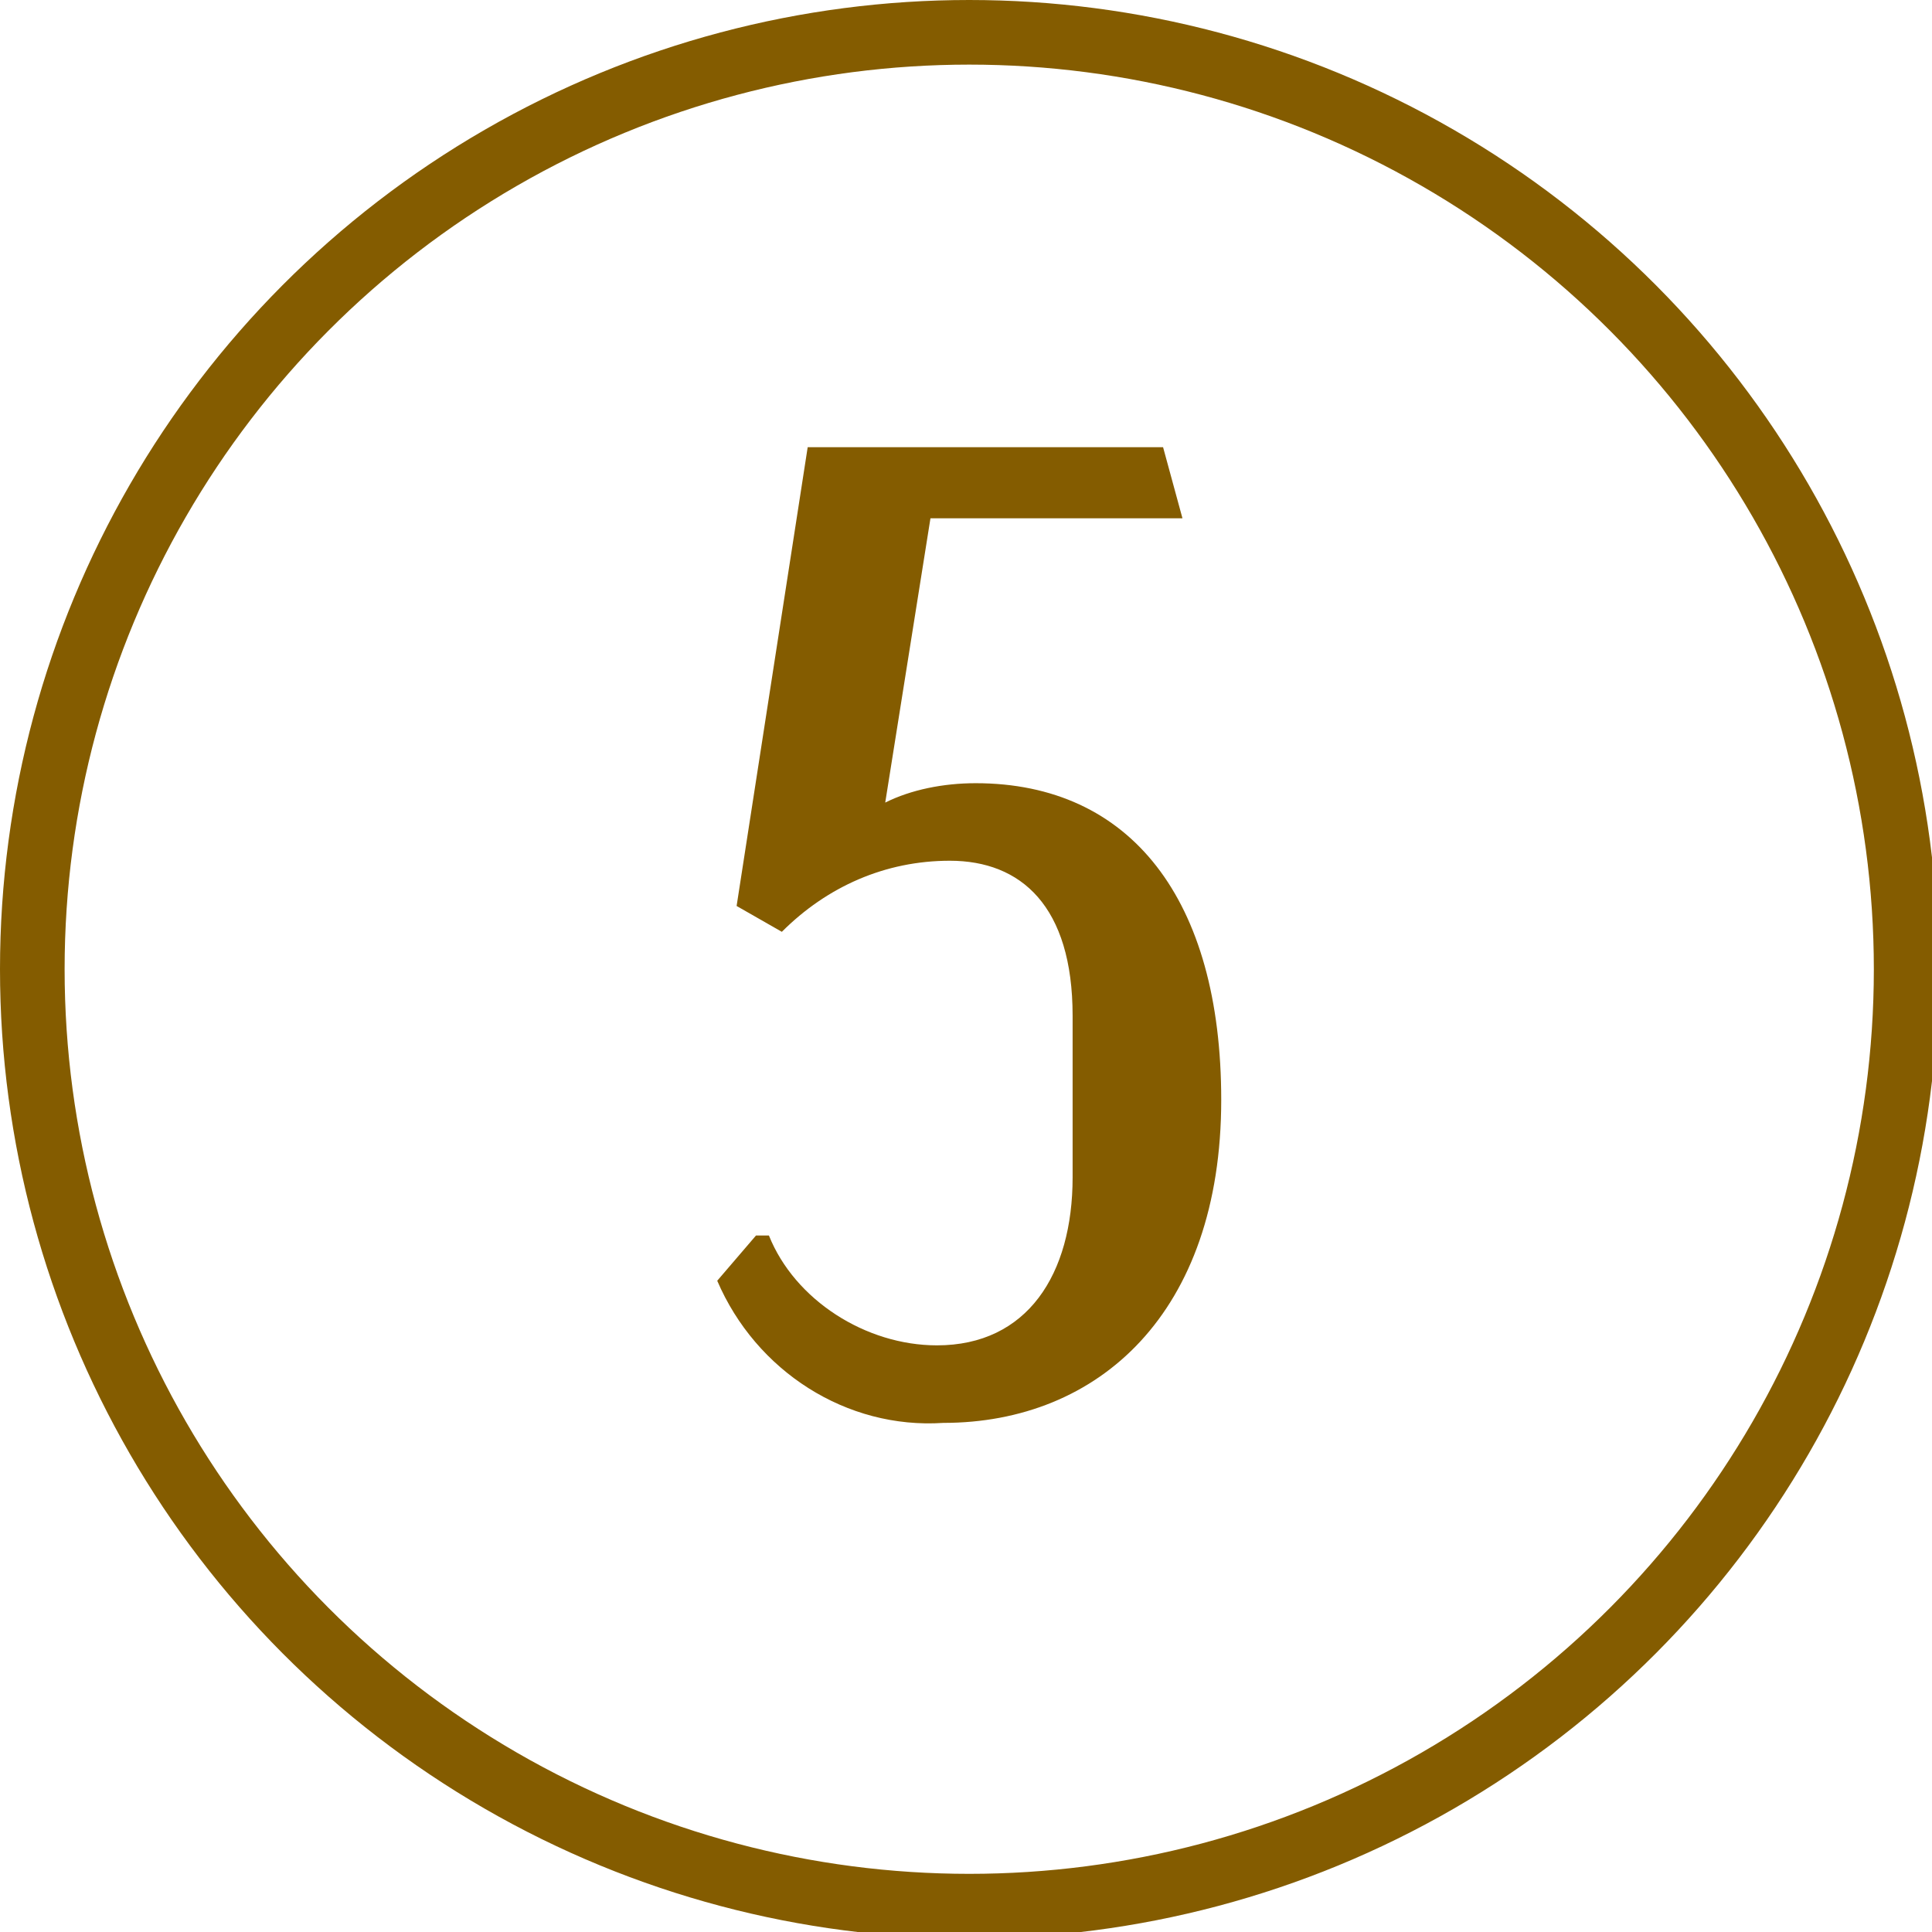
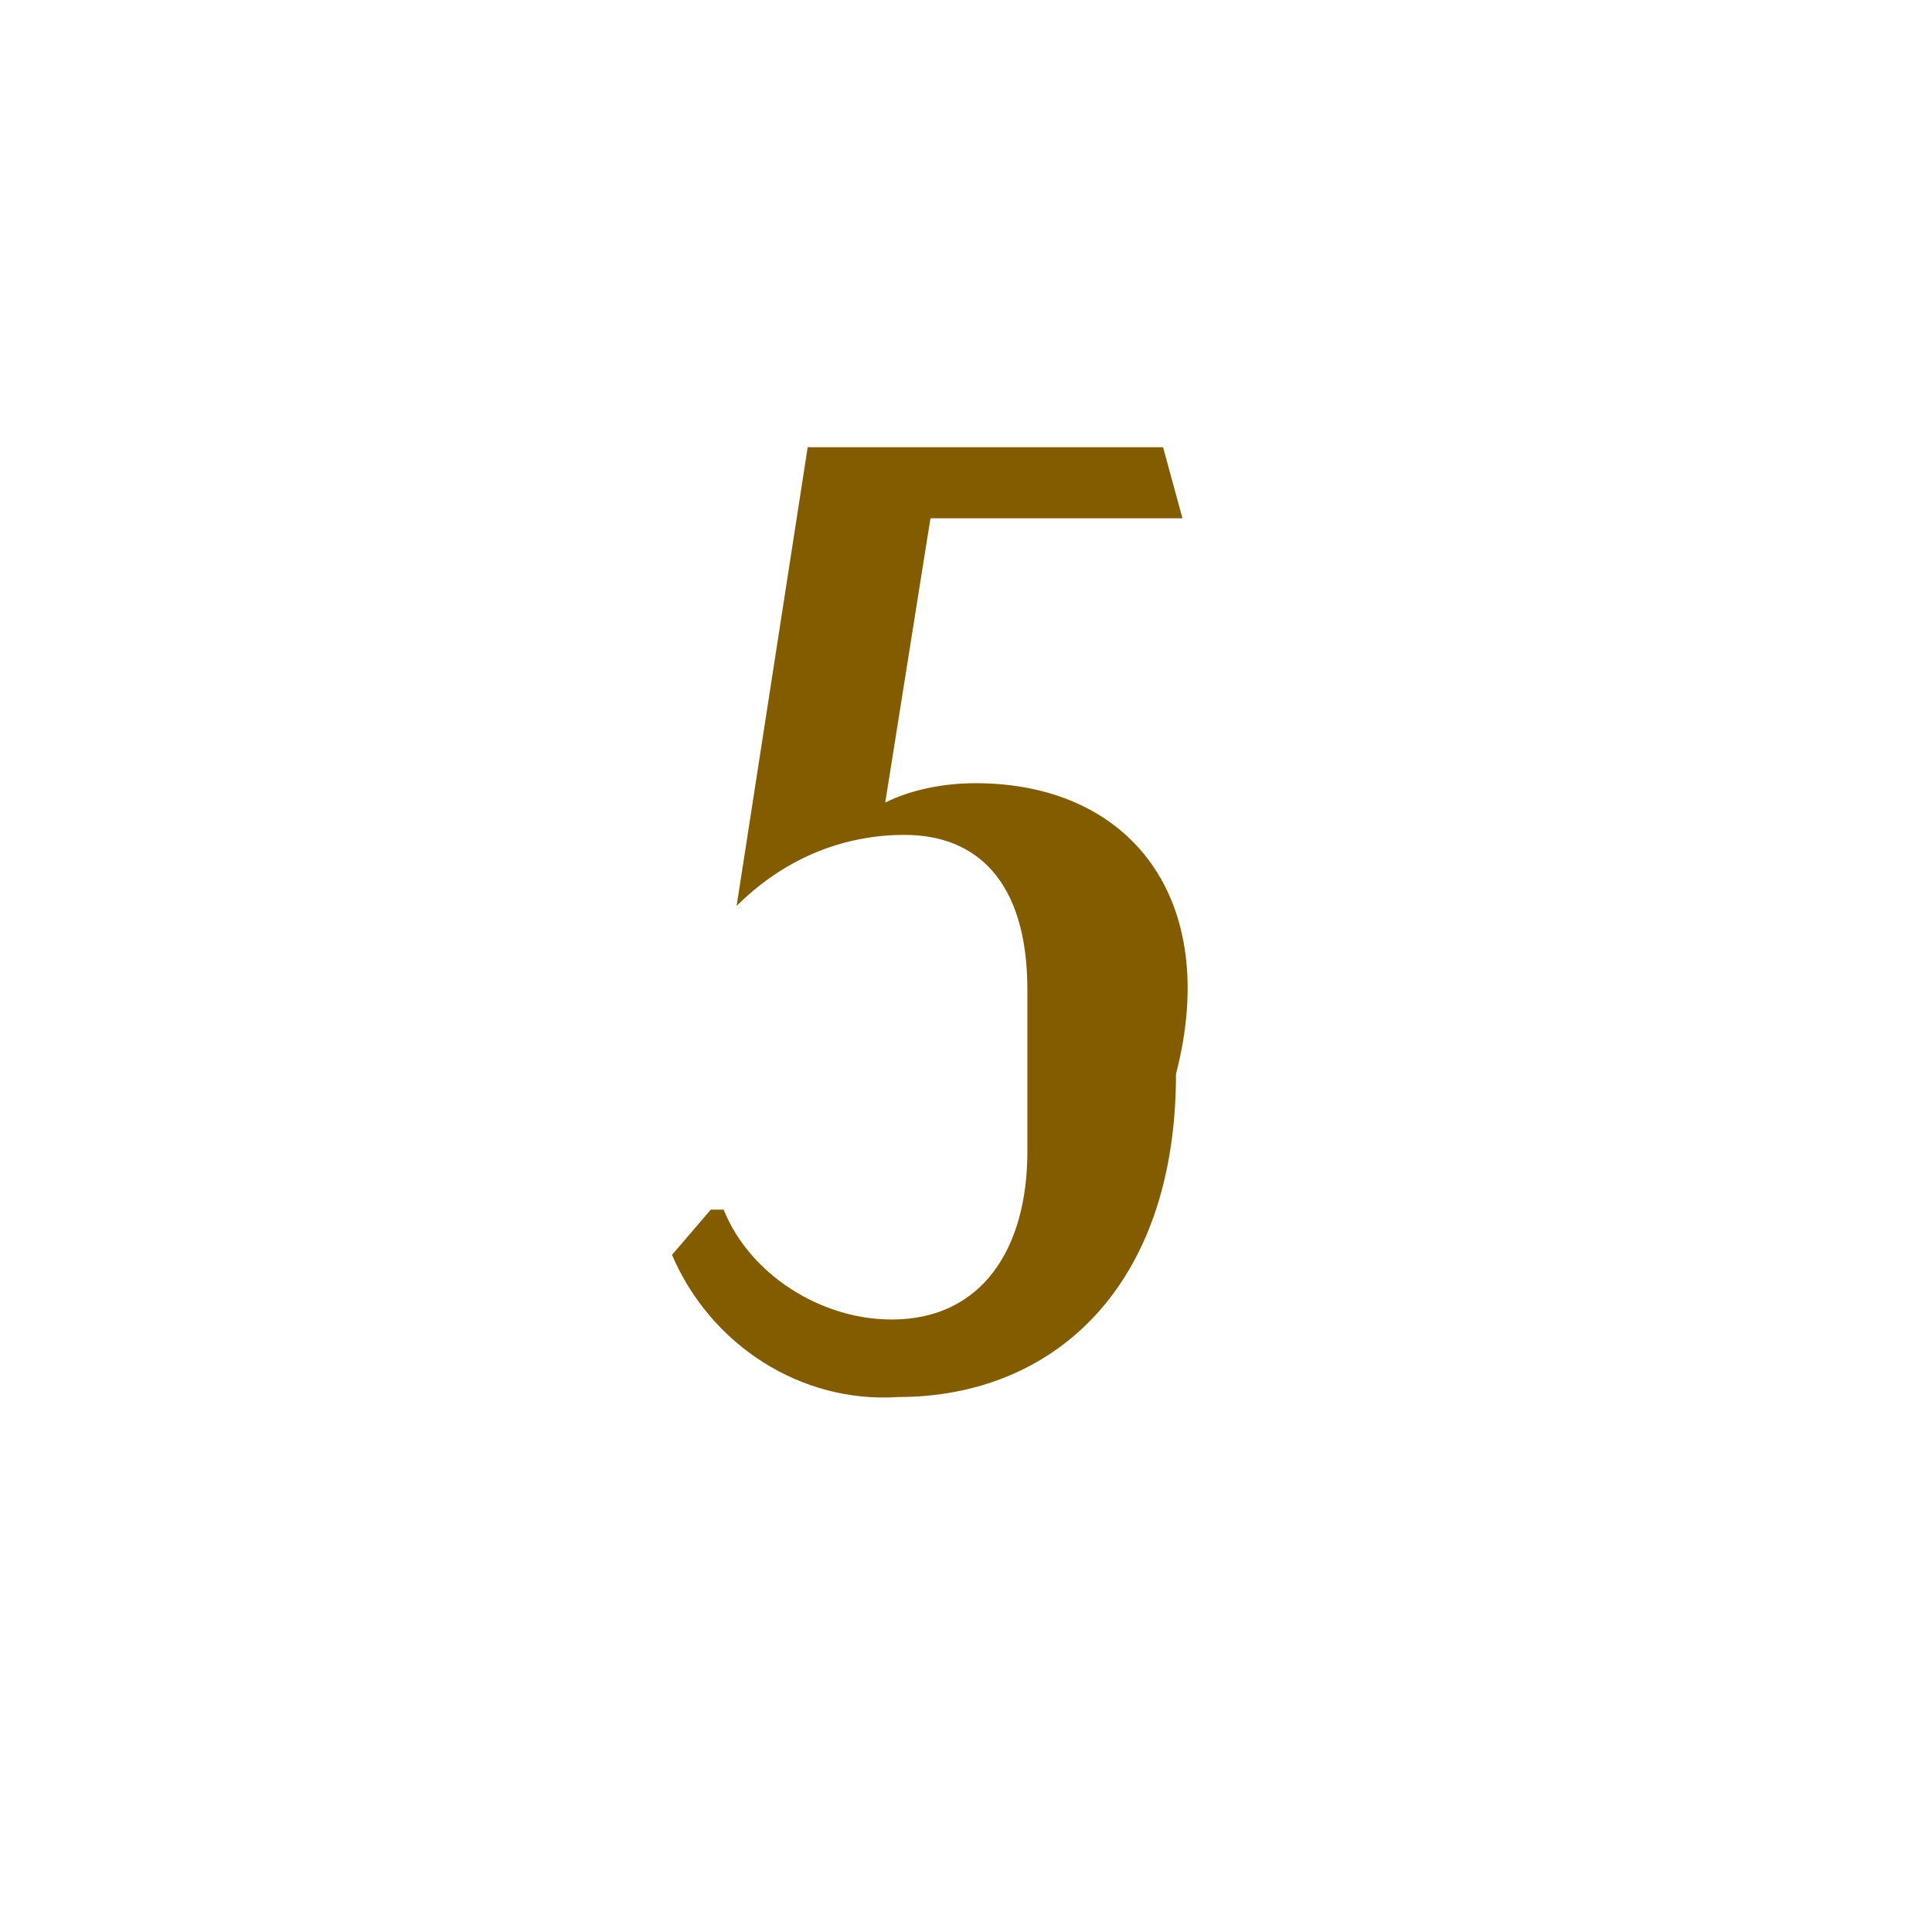
<svg xmlns="http://www.w3.org/2000/svg" version="1.1" id="Layer_1" x="0px" y="0px" viewBox="0 0 29.9 29.9" style="enable-background:new 0 0 29.9 29.9;" xml:space="preserve">
  <style type="text/css">
	.st0{fill:none;}
	.st1{fill:none;stroke:#845C00;}
	.st2{fill:#845C00;}
</style>
  <g id="Group_7006" transform="translate(-1244 -1327.479)">
    <g id="Ellipse_42" transform="translate(1244 1327.479)">
      <ellipse class="st0" cx="15" cy="15" rx="15" ry="15" />
-       <ellipse class="st1" cx="15" cy="15" rx="14.5" ry="14.5" />
    </g>
-     <path id="Path_89755" class="st2" d="M1259.1,1339.6c-0.5,0-1,0.1-1.4,0.3l0.7-4.4h3.9l-0.3-1.1h-5.5l-1.1,7.1l0.7,0.4   c0.7-0.7,1.6-1.1,2.6-1.1c1.1,0,1.9,0.7,1.9,2.4v2.5c0,1.5-0.7,2.6-2.1,2.6c-1.1,0-2.2-0.7-2.6-1.7h-0.2l-0.6,0.7   c0.6,1.4,2,2.3,3.5,2.2c2.4,0,4.3-1.7,4.3-5C1262.9,1341.4,1261.5,1339.6,1259.1,1339.6z" />
+     <path id="Path_89755" class="st2" d="M1259.1,1339.6c-0.5,0-1,0.1-1.4,0.3l0.7-4.4h3.9l-0.3-1.1h-5.5l-1.1,7.1c0.7-0.7,1.6-1.1,2.6-1.1c1.1,0,1.9,0.7,1.9,2.4v2.5c0,1.5-0.7,2.6-2.1,2.6c-1.1,0-2.2-0.7-2.6-1.7h-0.2l-0.6,0.7   c0.6,1.4,2,2.3,3.5,2.2c2.4,0,4.3-1.7,4.3-5C1262.9,1341.4,1261.5,1339.6,1259.1,1339.6z" />
  </g>
</svg>